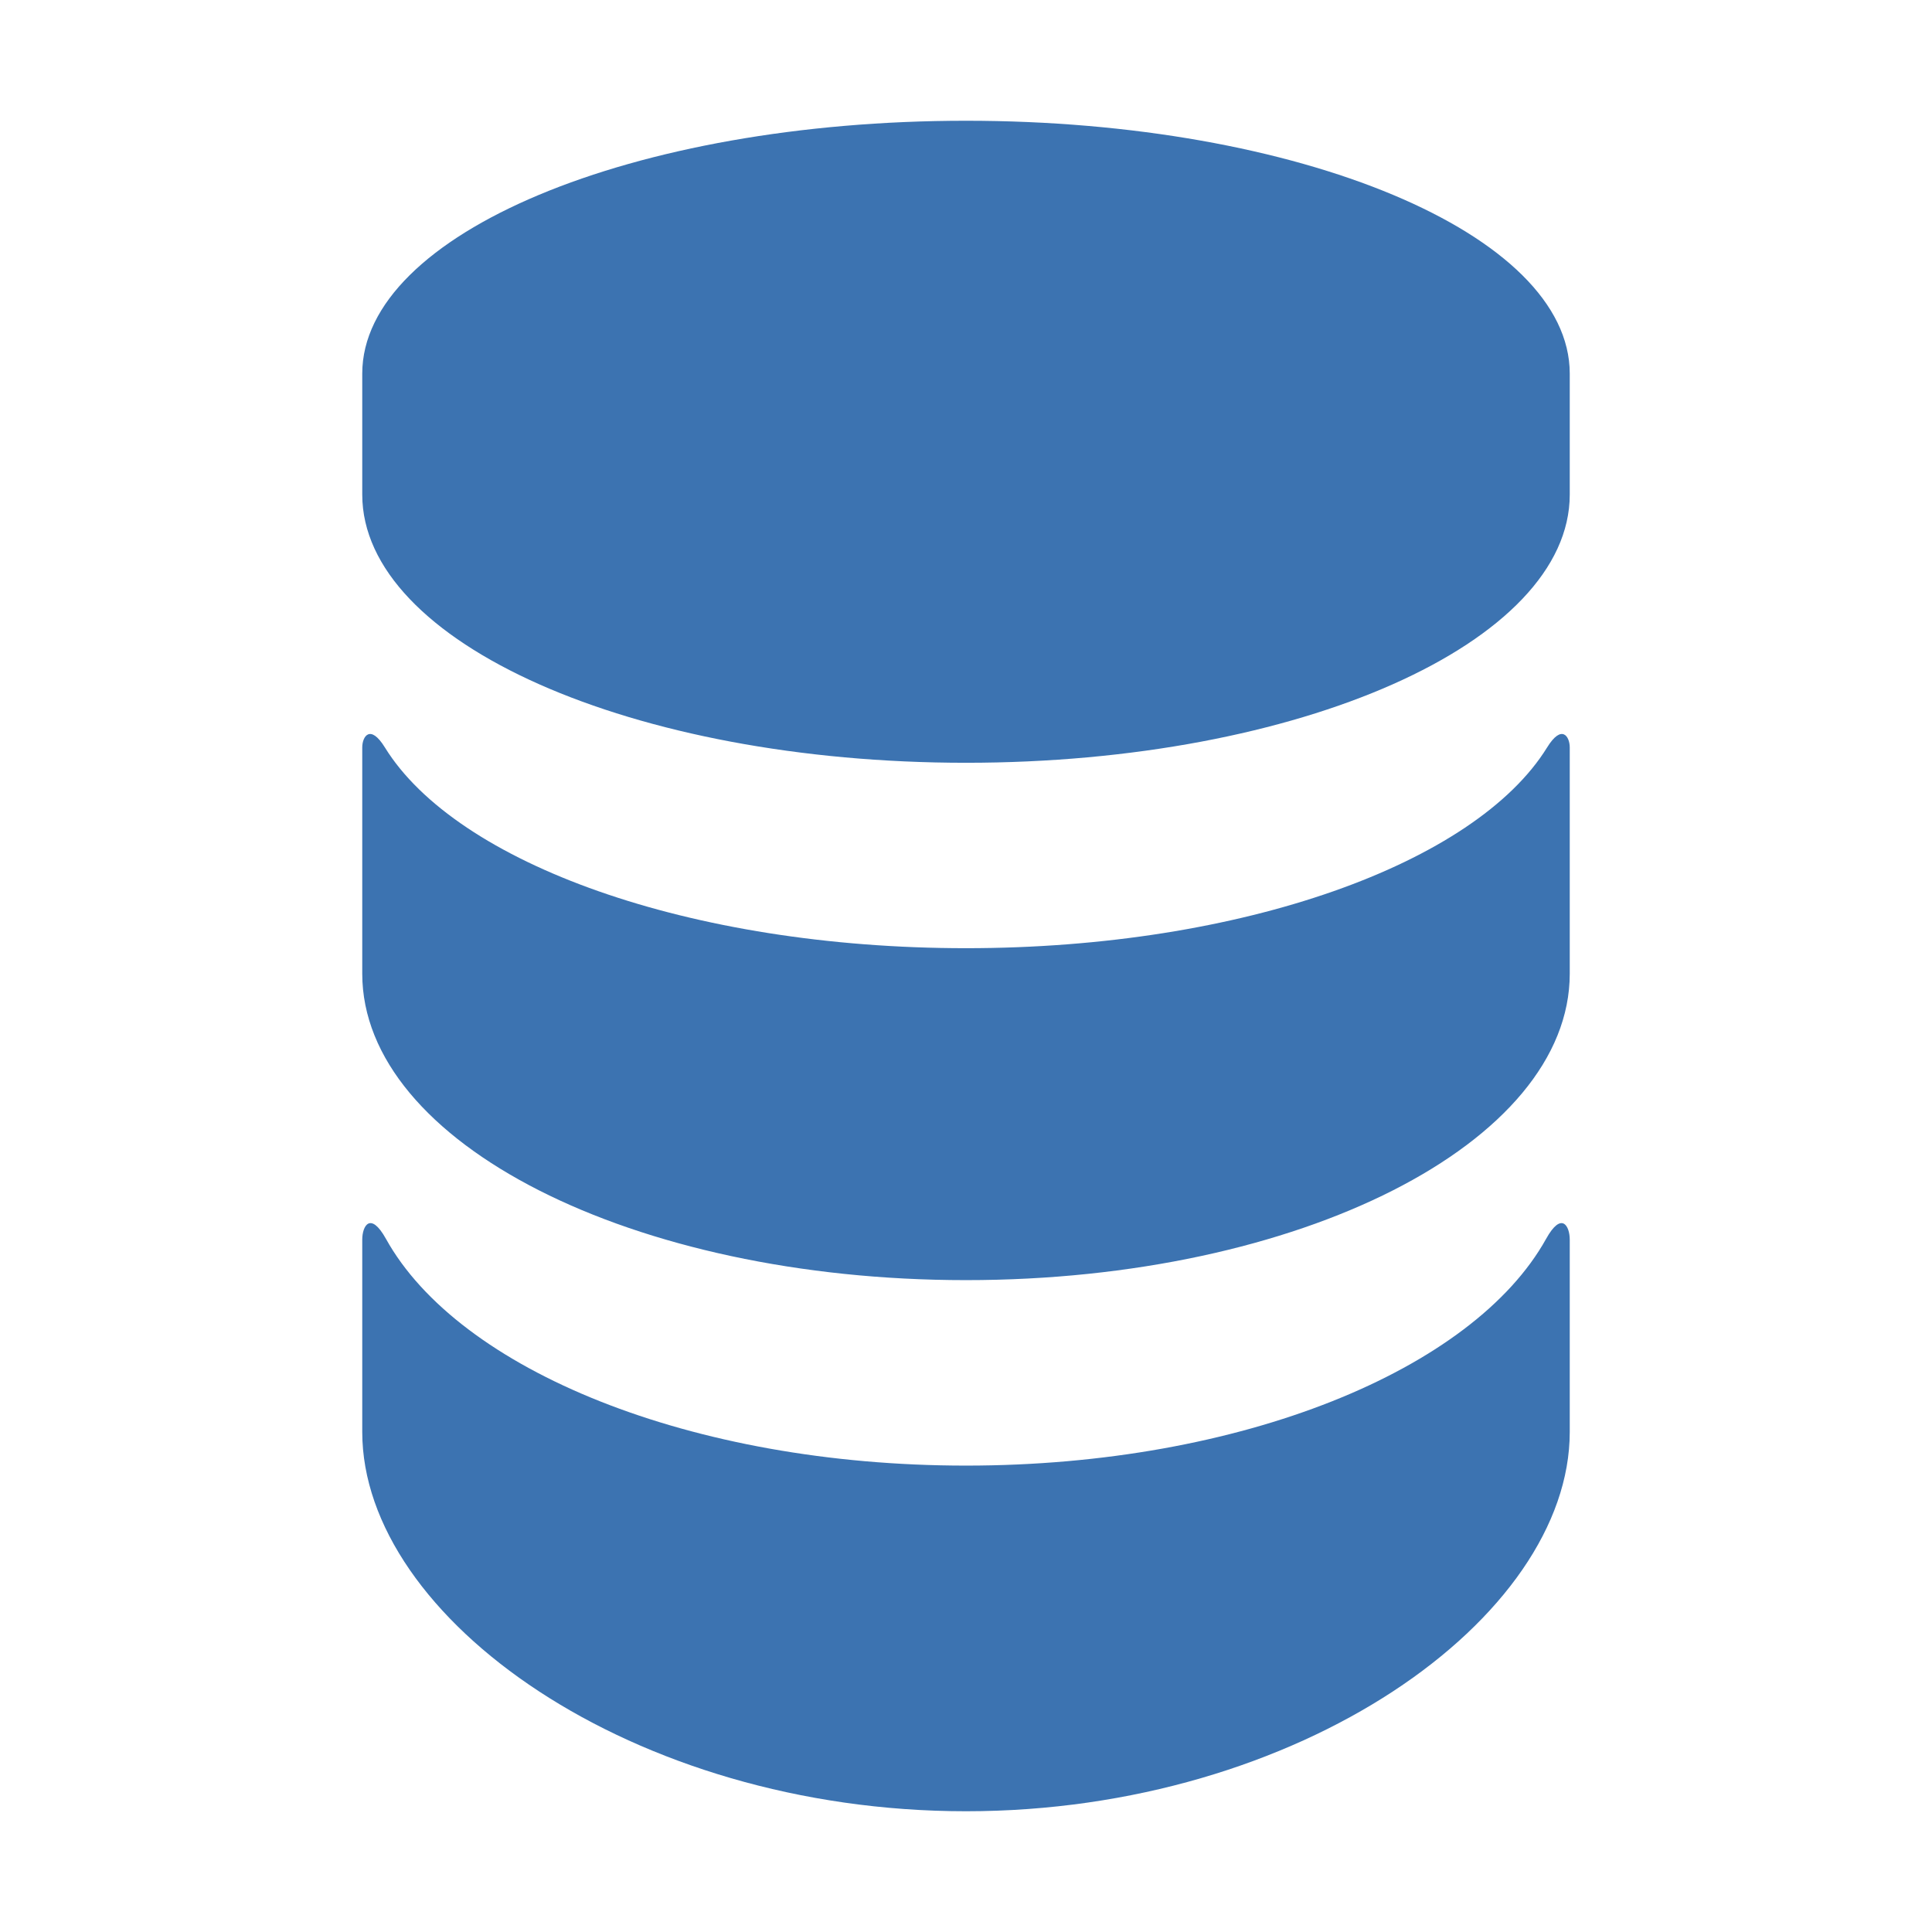
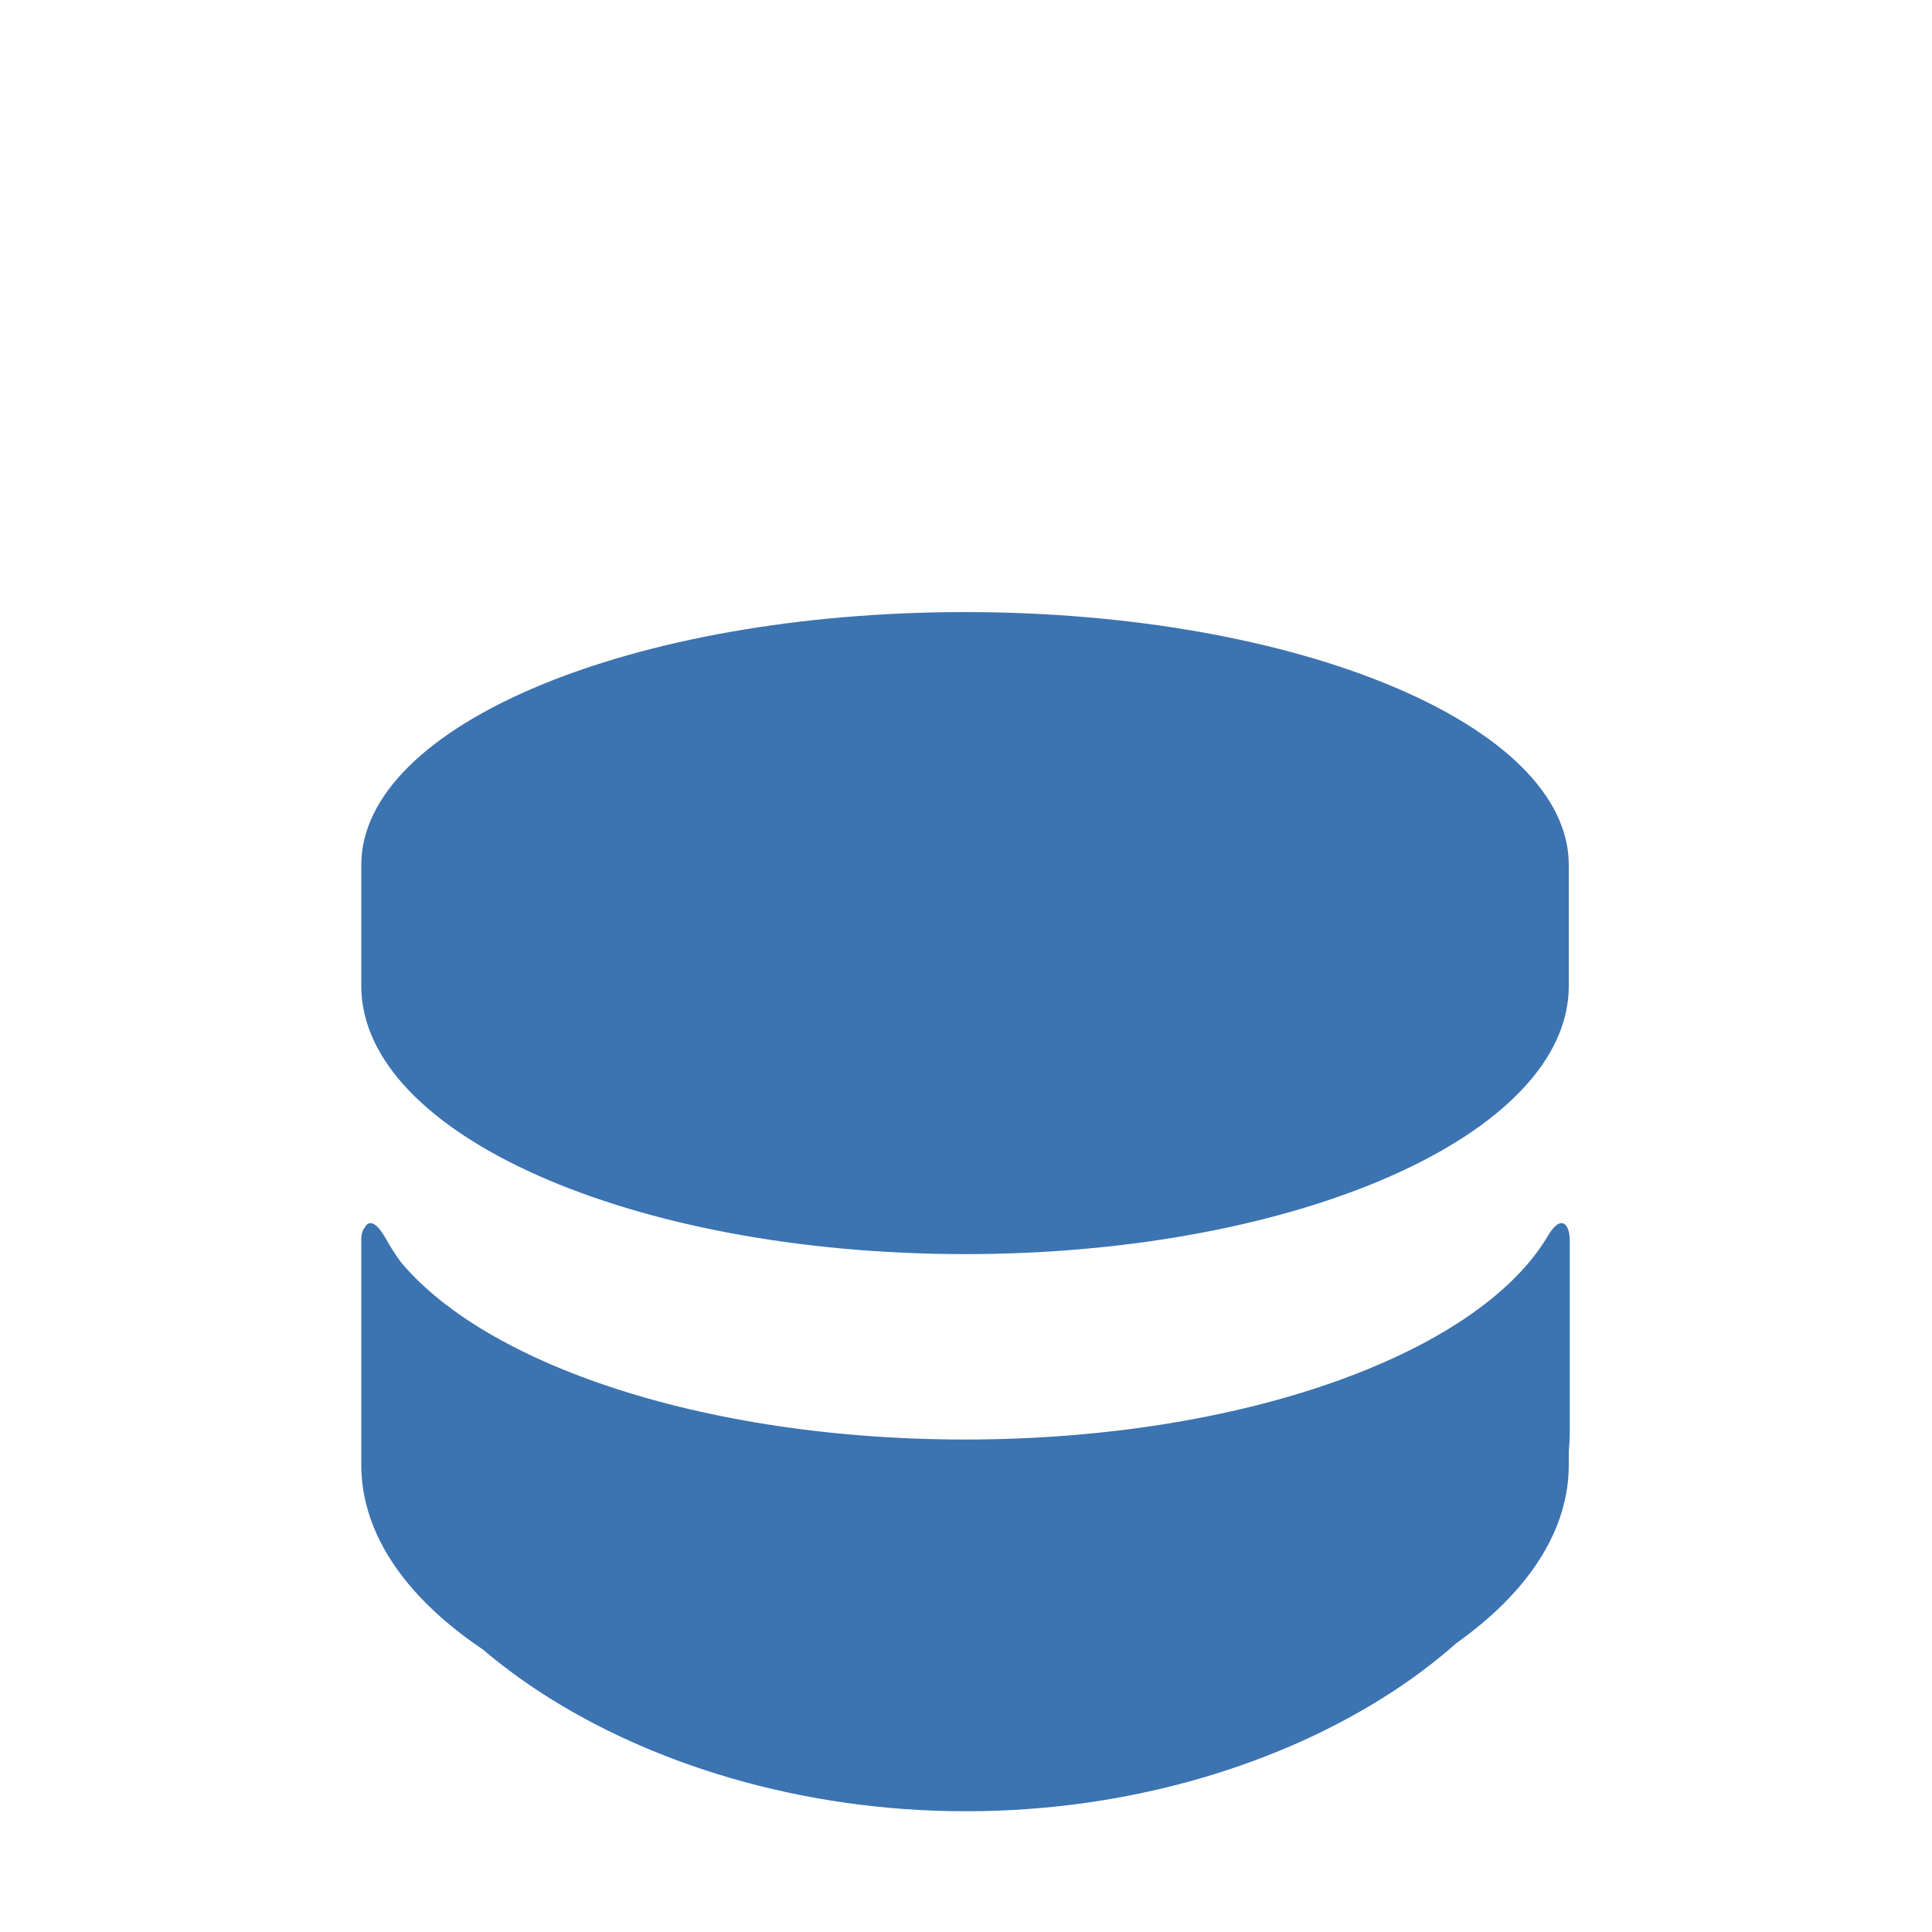
<svg xmlns="http://www.w3.org/2000/svg" viewBox="0 0 32 32">
  <style>
        @media (prefers-color-scheme: dark) {
            .glyph { fill: #99b9e6; }
        }
    </style>
-   <path class="glyph" d="m25.609 20.518c-1.205 2.17-5.05 3.757-9.609 3.757-4.558 0-8.404-1.587-9.608-3.757-.256-.459-.392-.214-.392.014v3.185c0 3.085 4.477 6.283 10 6.283s10-3.198 10-6.283v-3.185c0-.228-.136-.473-.391-.014zm.016-8.138c-1.185 1.919-5.046 3.325-9.625 3.325s-8.44-1.406-9.625-3.325c-.244-.395-.375-.18-.375-.001v3.748c0 2.804 4.477 5.076 10 5.076s10-2.272 10-5.076v-3.748c0-.179-.131-.394-.375.001zm-9.625-10.38c-5.523 0-10 1.875-10 4.188v2.004c0 2.453 4.477 4.442 10 4.442s10-1.989 10-4.442v-2.004c0-2.313-4.477-4.188-10-4.188z" fill="#3c73b1" fill-rule="nonzero" />
+   <path class="glyph" d="m25.609 20.518c-1.205 2.17-5.05 3.757-9.609 3.757-4.558 0-8.404-1.587-9.608-3.757-.256-.459-.392-.214-.392.014v3.185c0 3.085 4.477 6.283 10 6.283s10-3.198 10-6.283v-3.185c0-.228-.136-.473-.391-.014zc-1.185 1.919-5.046 3.325-9.625 3.325s-8.44-1.406-9.625-3.325c-.244-.395-.375-.18-.375-.001v3.748c0 2.804 4.477 5.076 10 5.076s10-2.272 10-5.076v-3.748c0-.179-.131-.394-.375.001zm-9.625-10.38c-5.523 0-10 1.875-10 4.188v2.004c0 2.453 4.477 4.442 10 4.442s10-1.989 10-4.442v-2.004c0-2.313-4.477-4.188-10-4.188z" fill="#3c73b1" fill-rule="nonzero" />
</svg>